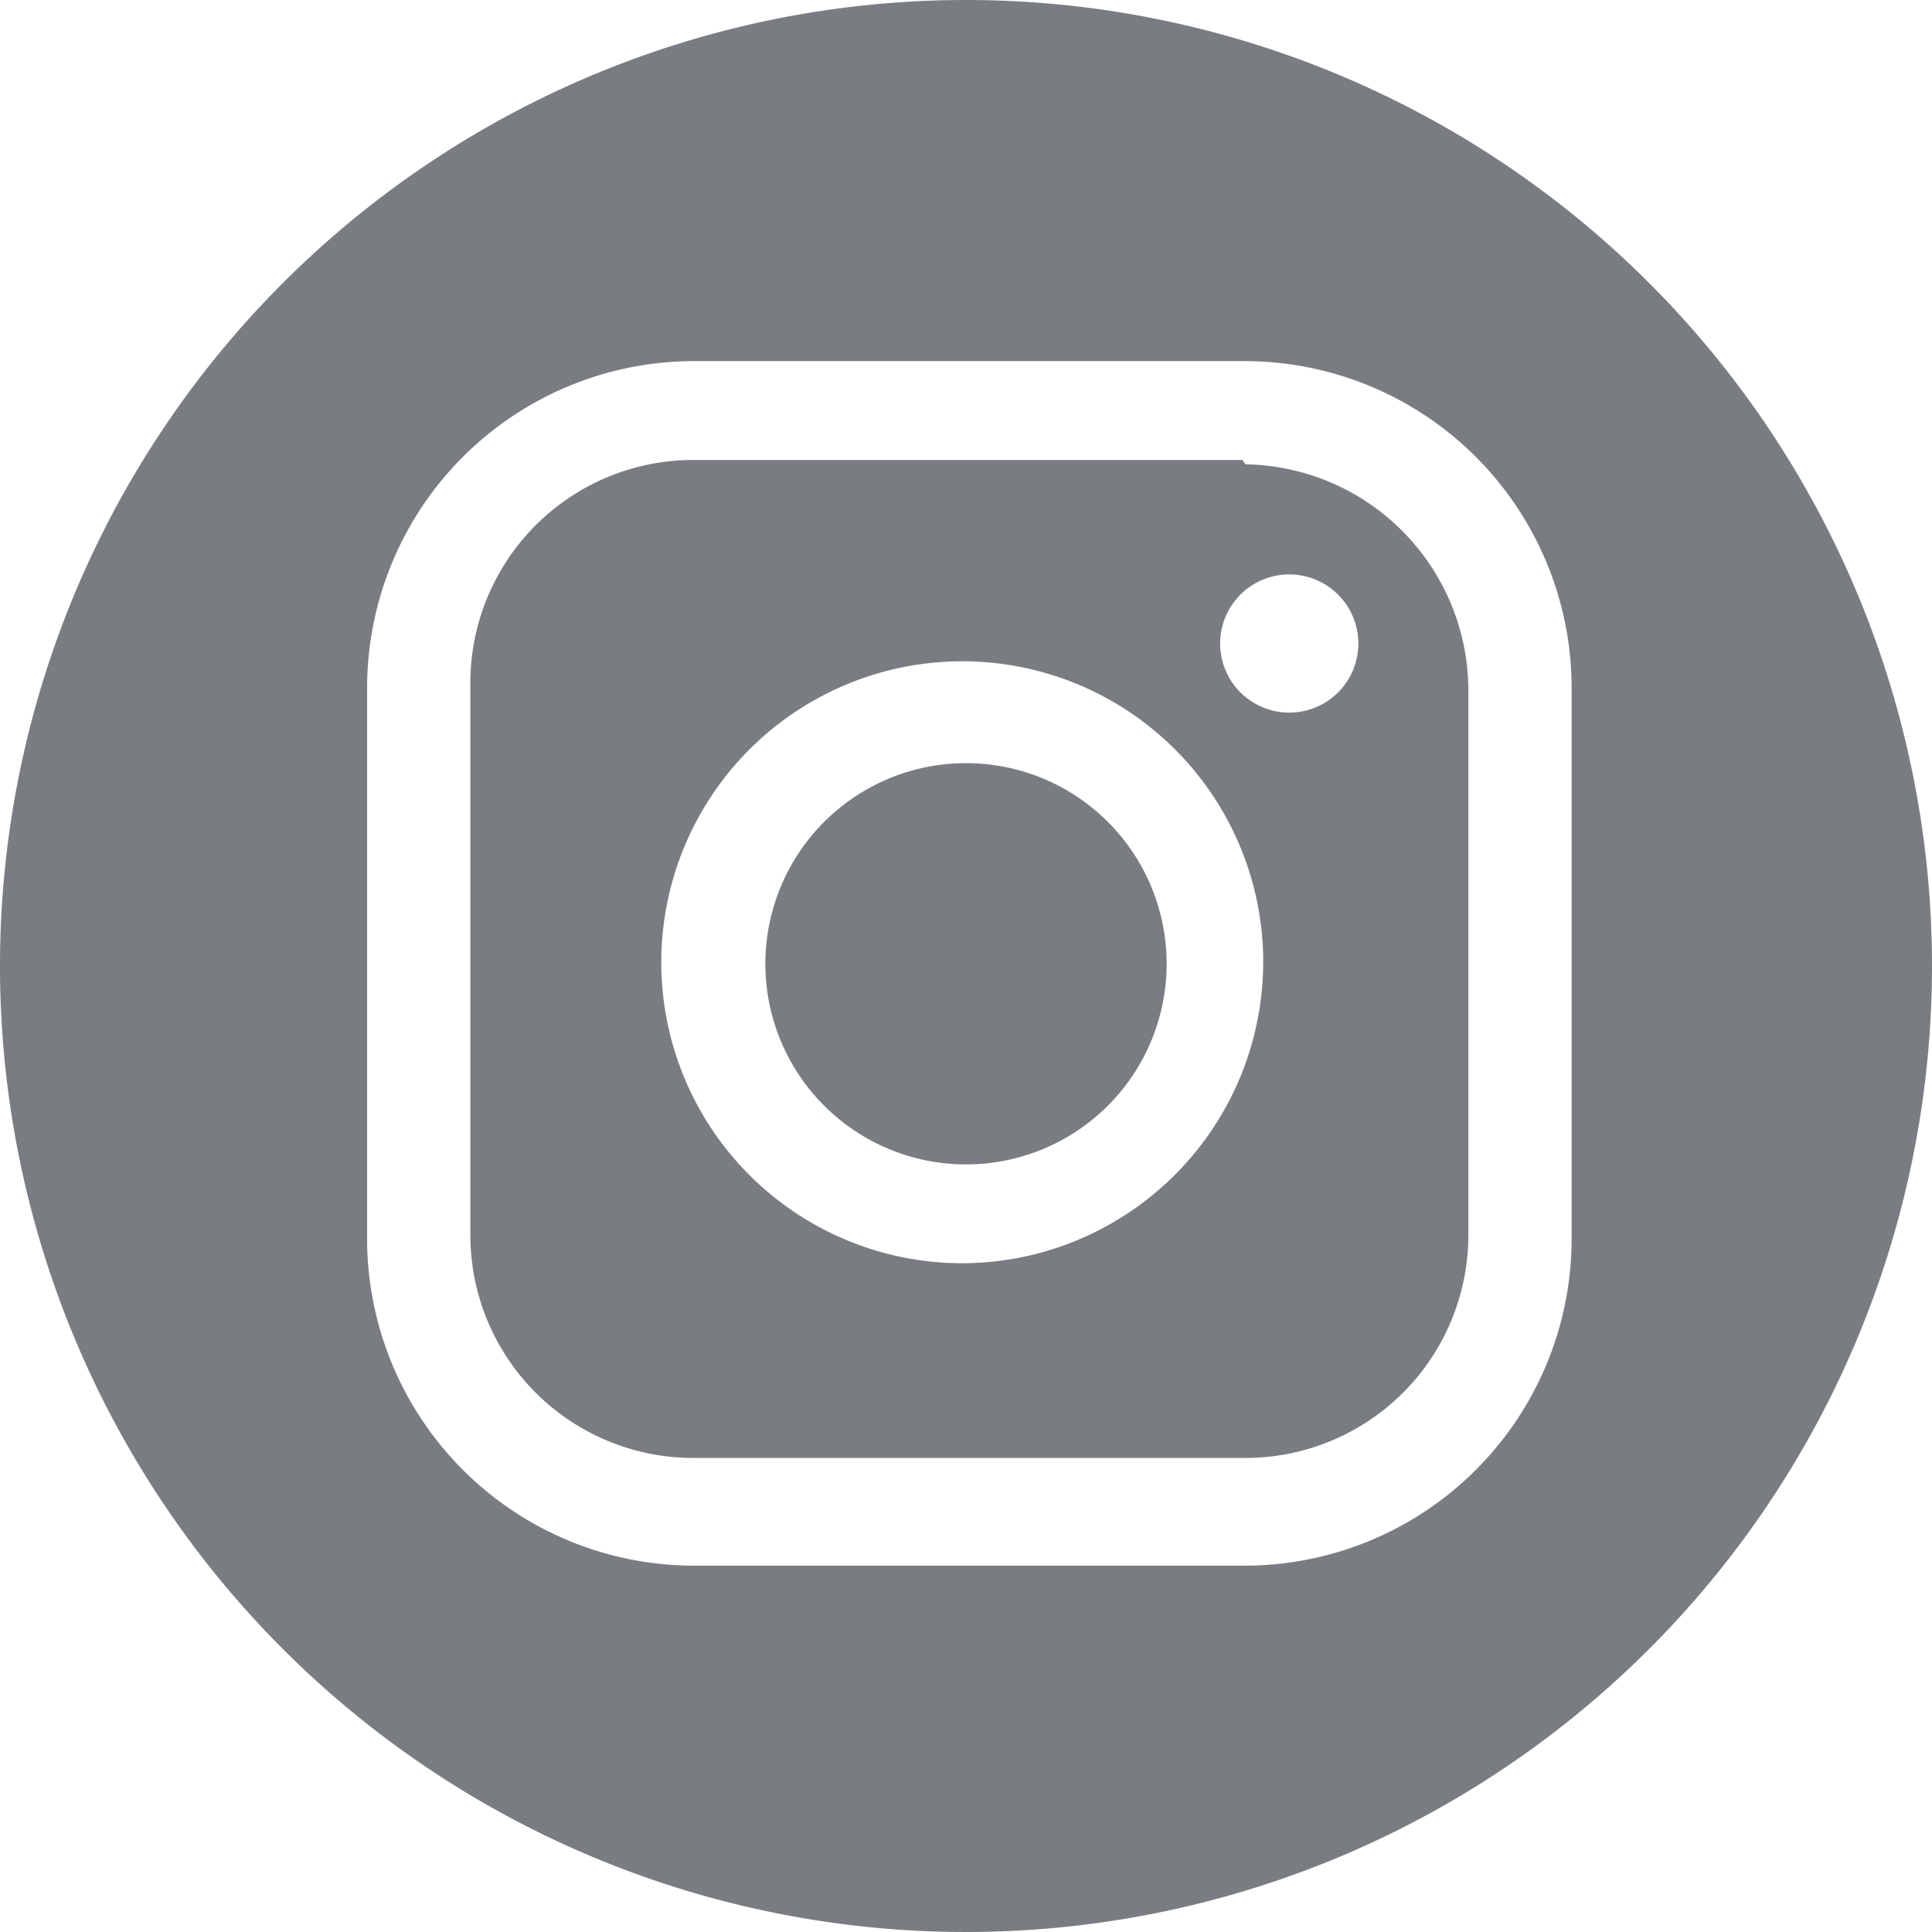
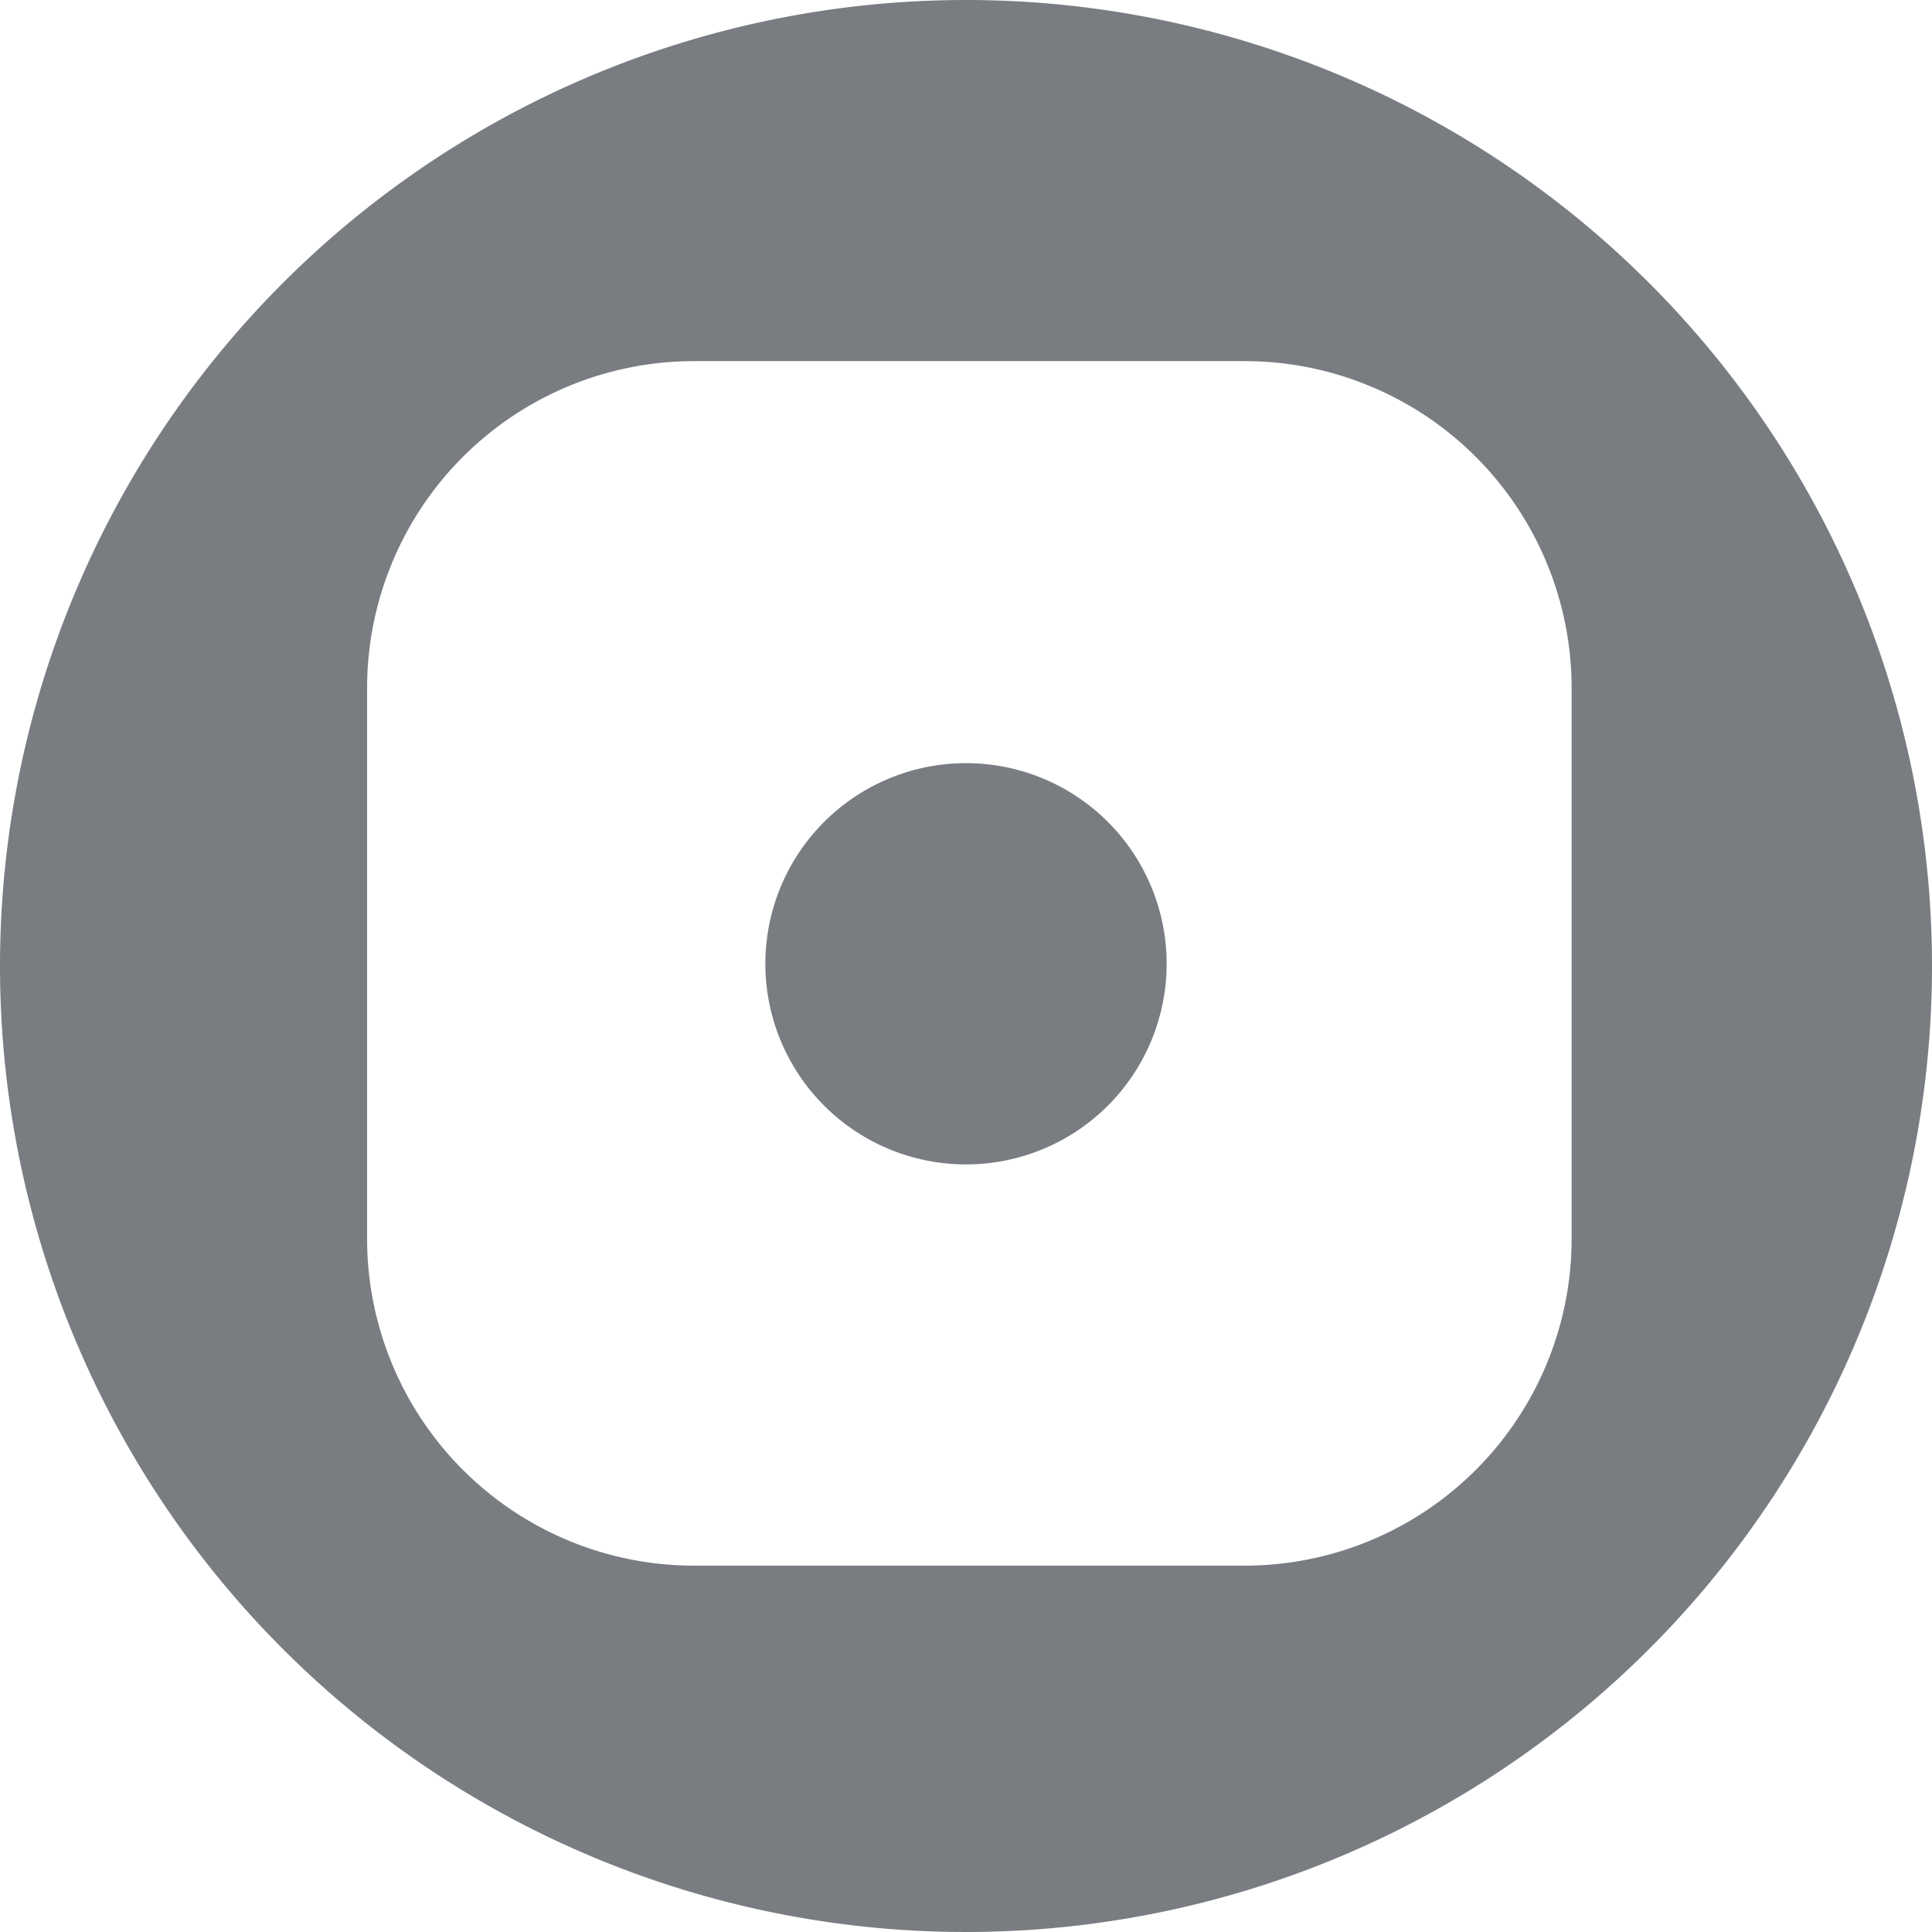
<svg xmlns="http://www.w3.org/2000/svg" width="48.85" height="48.85" viewBox="0 0 48.85 48.85">
  <g id="instagram-icon-black" transform="translate(0)">
    <path id="Pfad_889" data-name="Pfad 889" d="M15.373,10.27a5.073,5.073,0,1,0,5.073,5.073h0a5.072,5.072,0,0,0-5.073-5.073" transform="translate(9.052 9.026)" fill="#797d82" />
-     <path id="Pfad_890" data-name="Pfad 890" d="M27.035,12.578a1.747,1.747,0,1,1,1.747-1.747,1.746,1.746,0,0,1-1.747,1.747M18.862,26.5a7.61,7.61,0,1,1,7.515-7.7v.094A7.628,7.628,0,0,1,18.862,26.5M25.851,6.19H11.967A5.636,5.636,0,0,0,6.33,11.827v13.96a5.636,5.636,0,0,0,5.637,5.637h13.96a5.636,5.636,0,0,0,5.637-5.637V11.939A5.73,5.73,0,0,0,25.927,6.3" transform="translate(5.563 5.44)" fill="#797d82" />
    <path id="Pfad_891" data-name="Pfad 891" d="M39.738,31.339a8.269,8.269,0,0,1-8.248,8.248H17.53a8.269,8.269,0,0,1-8.248-8.248V17.379A8.268,8.268,0,0,1,17.53,9.131H31.49a8.268,8.268,0,0,1,8.248,8.248ZM24.425,0A24.425,24.425,0,1,0,48.85,24.425,24.424,24.424,0,0,0,24.425,0" transform="translate(0)" fill="#797d82" />
  </g>
</svg>